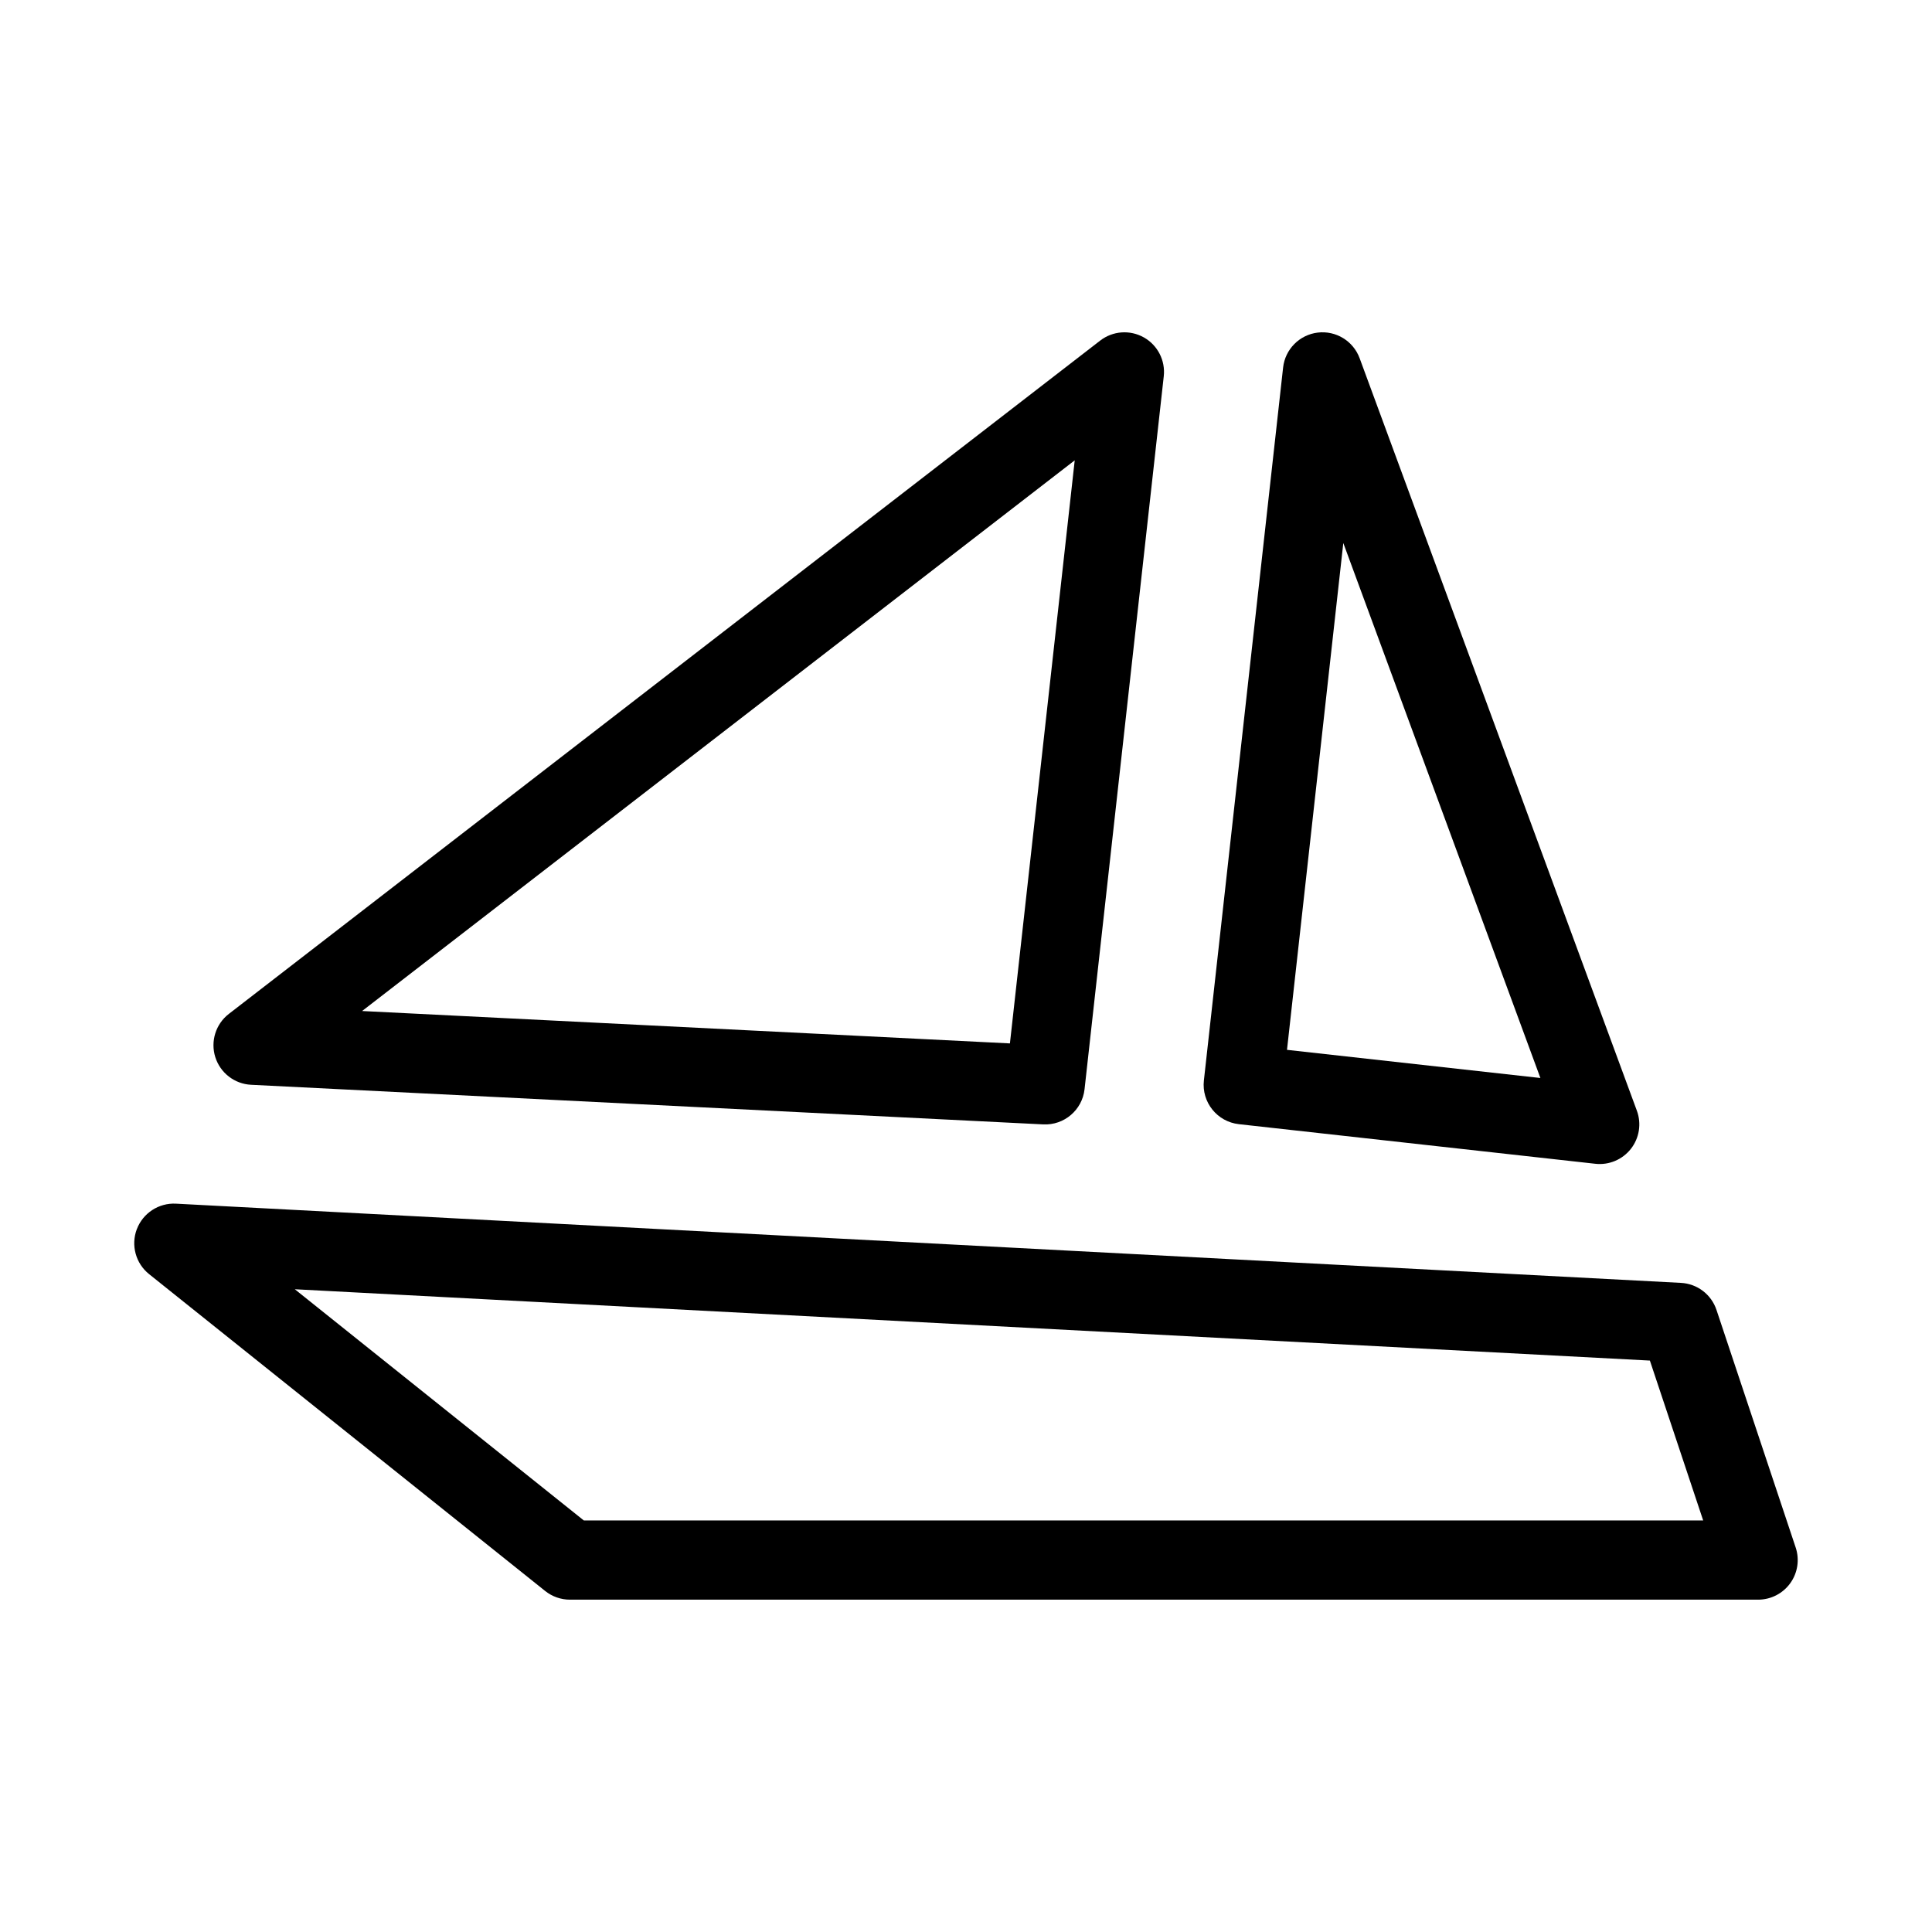
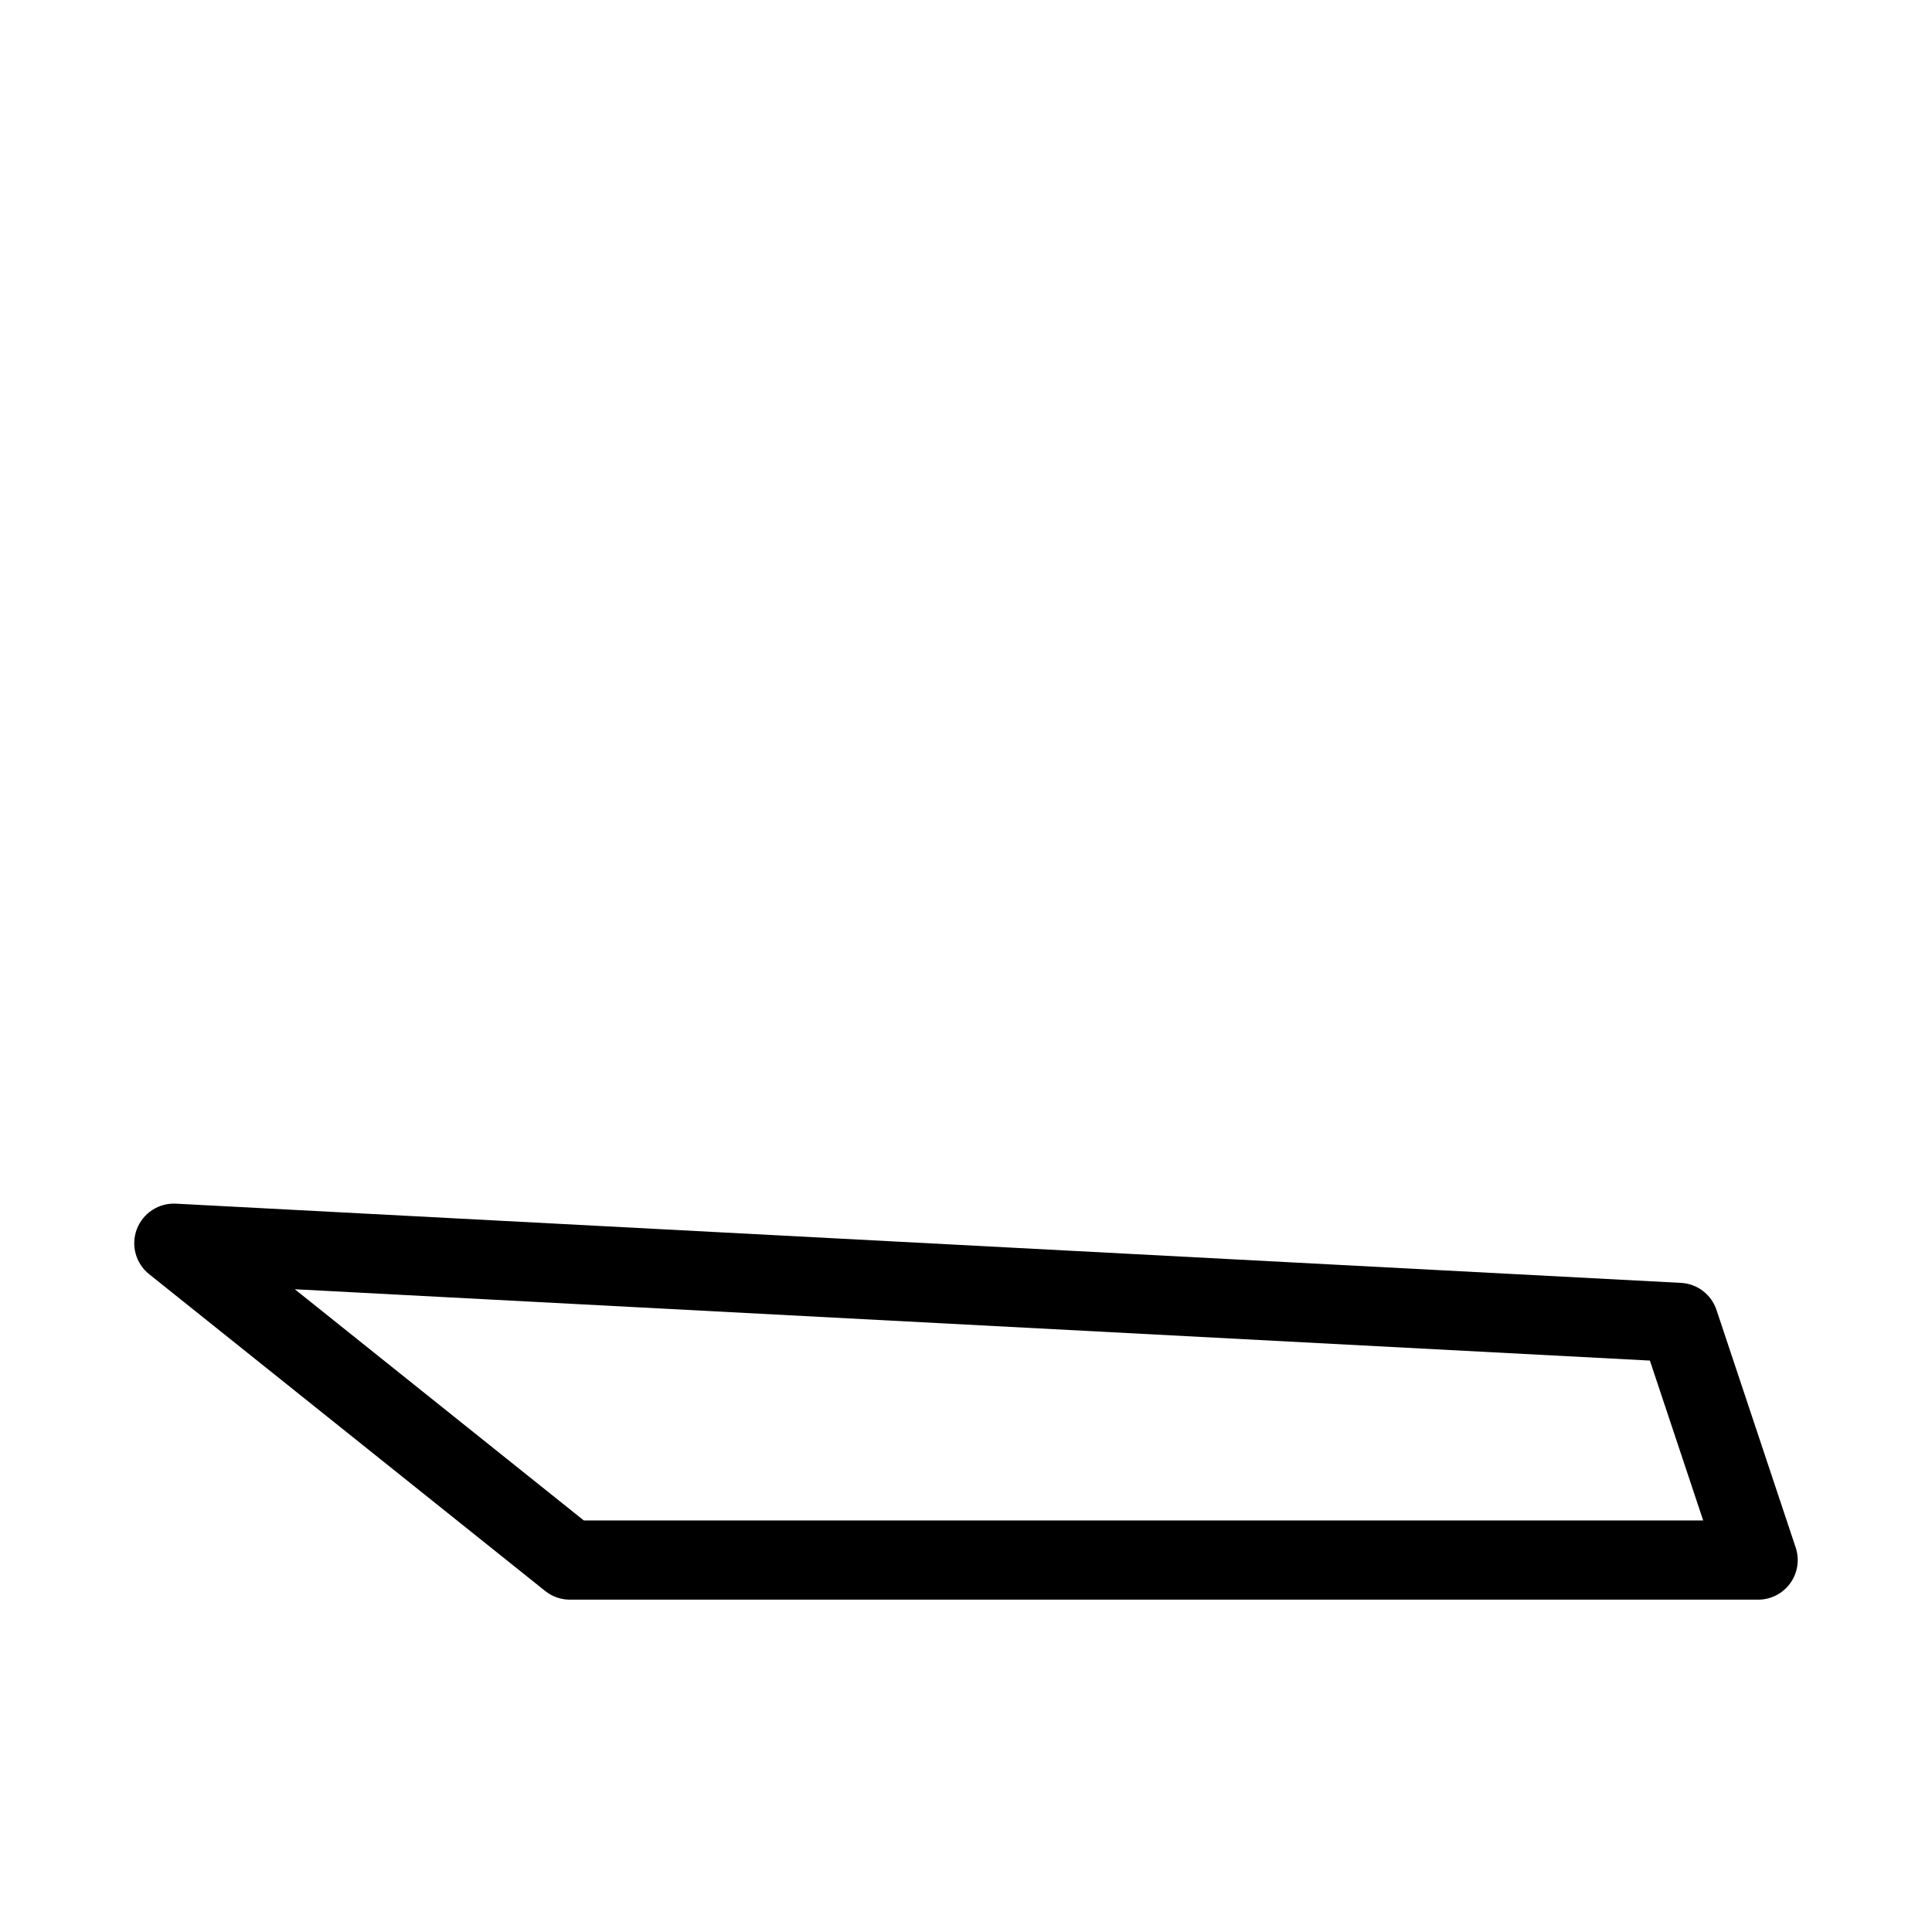
<svg xmlns="http://www.w3.org/2000/svg" fill="#000000" width="800px" height="800px" version="1.1" viewBox="144 144 512 512">
  <g fill-rule="evenodd">
    <path d="m180.27 469.73c1.621-4.258 5.809-6.984 10.359-6.746l398.85 20.992c4.309 0.227 8.039 3.066 9.406 7.164l20.992 62.977c1.066 3.199 0.527 6.719-1.441 9.453-1.977 2.738-5.144 4.359-8.52 4.359h-314.88c-2.383 0-4.695-0.812-6.559-2.301l-104.96-83.965c-3.562-2.848-4.875-7.672-3.254-11.934zm41.859 15.934 76.59 61.273h296.64l-14.125-42.371z" />
-     <path d="m447.12 233.41c3.672 2.062 5.754 6.125 5.289 10.312l-20.992 188.93c-0.609 5.516-5.41 9.602-10.953 9.324l-209.92-10.496c-4.391-0.219-8.176-3.148-9.492-7.34-1.312-4.195 0.121-8.762 3.598-11.449l230.91-178.43c3.332-2.578 7.883-2.91 11.559-0.848zm-207.16 178.52 171.68 8.586 17.172-154.52z" />
-     <path d="m493.2 232.14c-4.832 0.586-8.625 4.422-9.164 9.258l-20.992 188.93c-0.641 5.762 3.512 10.949 9.273 11.59l94.465 10.496c3.613 0.402 7.18-1.098 9.422-3.961 2.242-2.863 2.844-6.688 1.586-10.102l-73.473-199.42c-1.684-4.566-6.289-7.379-11.117-6.789zm59.02 197.54-67.152-7.461 14.922-134.31z" />
  </g>
</svg>